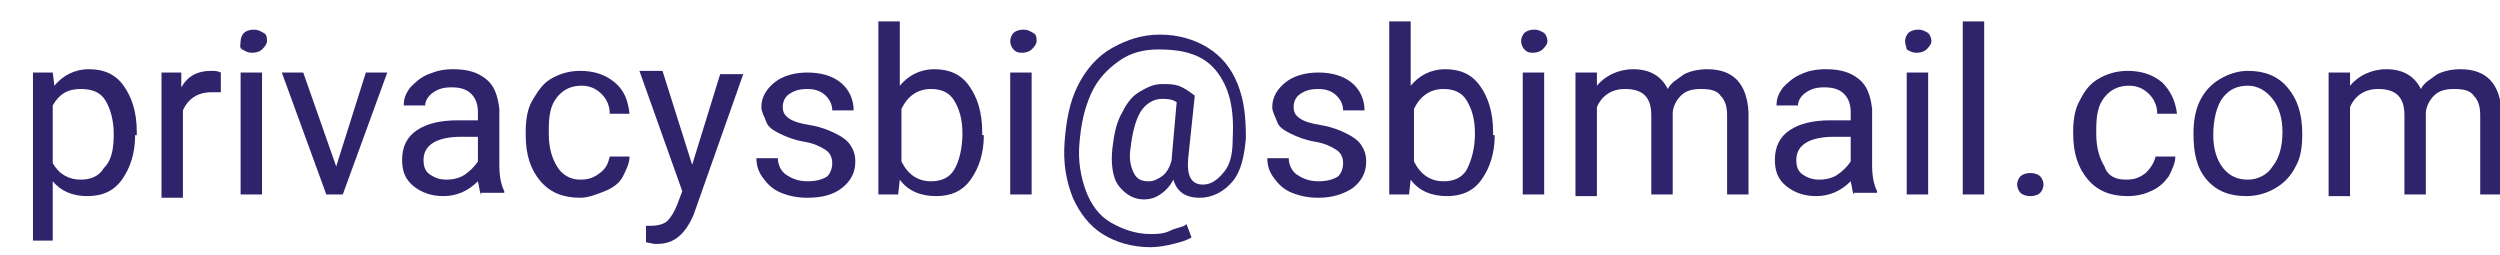
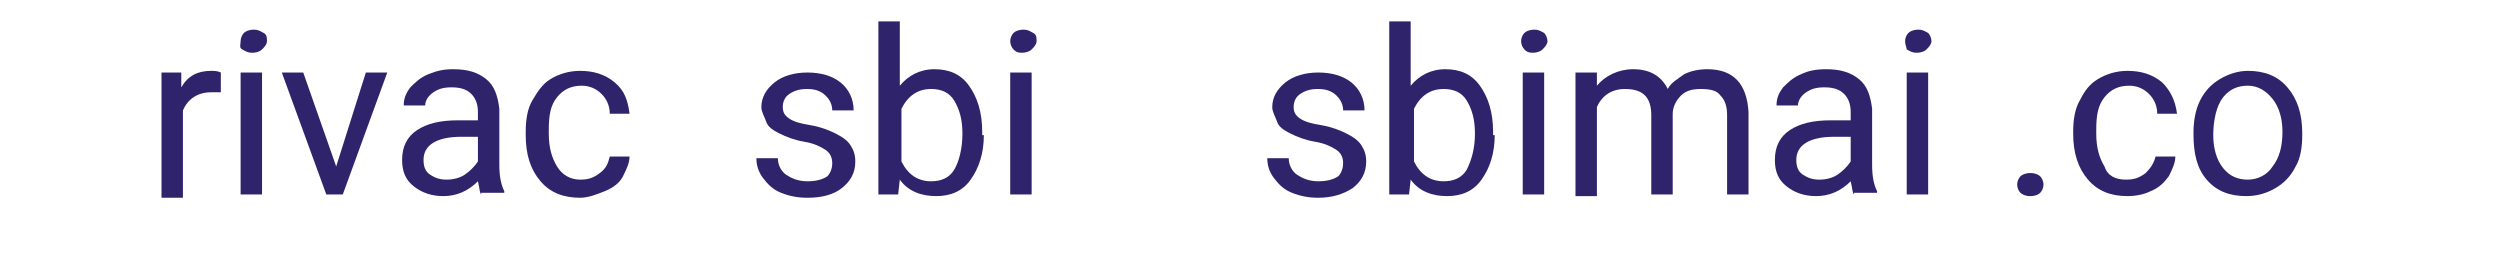
<svg xmlns="http://www.w3.org/2000/svg" version="1.1" id="Layer_1" x="0px" y="0px" viewBox="0 0 151.7 15.5" style="enable-background:new 0 0 151.7 15.5;" xml:space="preserve">
  <style type="text/css">
	.st0{enable-background:new    ;}
	.st1{fill:#2F246C;}
</style>
  <g class="st0">
-     <path class="st1" d="M8.2,8.2c0,1.1-0.3,2-0.8,2.7s-1.2,1-2.1,1c-0.9,0-1.6-0.3-2.1-0.9v3.6H2V4.4h1.2l0.1,0.8c0.5-0.6,1.2-1,2.1-1   c0.9,0,1.6,0.3,2.1,1s0.8,1.6,0.8,2.8V8.2z M6.9,8.1c0-0.8-0.2-1.5-0.5-2S5.6,5.4,4.9,5.4c-0.8,0-1.3,0.3-1.7,1v3.5   c0.4,0.7,1,1,1.7,1c0.6,0,1.1-0.2,1.4-0.7C6.8,9.7,6.9,9,6.9,8.1z" />
    <path class="st1" d="M13.4,5.6c-0.2,0-0.4,0-0.6,0c-0.8,0-1.4,0.4-1.7,1.1v5.3H9.8V4.4H11l0,0.9c0.4-0.7,1-1,1.8-1   c0.2,0,0.4,0,0.6,0.1V5.6z" />
    <path class="st1" d="M14.6,2.5c0-0.2,0.1-0.4,0.2-0.5s0.3-0.2,0.6-0.2s0.4,0.1,0.6,0.2s0.2,0.3,0.2,0.5S16,2.9,15.9,3   s-0.3,0.2-0.6,0.2S14.9,3.1,14.7,3S14.6,2.7,14.6,2.5z M15.9,11.8h-1.3V4.4h1.3V11.8z" />
    <path class="st1" d="M20.4,10.1l1.8-5.7h1.3l-2.7,7.4h-1l-2.7-7.4h1.3L20.4,10.1z" />
    <path class="st1" d="M29.2,11.8c-0.1-0.1-0.1-0.4-0.2-0.8c-0.6,0.6-1.3,0.9-2.1,0.9c-0.7,0-1.3-0.2-1.8-0.6   c-0.5-0.4-0.7-0.9-0.7-1.6c0-0.8,0.3-1.4,0.9-1.8c0.6-0.4,1.4-0.6,2.5-0.6H29V6.8c0-0.4-0.1-0.8-0.4-1.1c-0.3-0.3-0.7-0.4-1.2-0.4   c-0.5,0-0.8,0.1-1.1,0.3s-0.5,0.5-0.5,0.8h-1.3c0-0.4,0.1-0.7,0.4-1.1c0.3-0.3,0.6-0.6,1.1-0.8s0.9-0.3,1.5-0.3   c0.9,0,1.5,0.2,2,0.6c0.5,0.4,0.7,1,0.8,1.8v3.4c0,0.7,0.1,1.2,0.3,1.6v0.1H29.2z M27.1,10.9c0.4,0,0.8-0.1,1.1-0.3   s0.6-0.5,0.8-0.8V8.3h-1c-1.5,0-2.3,0.5-2.3,1.4c0,0.4,0.1,0.7,0.4,0.9S26.7,10.9,27.1,10.9z" />
    <path class="st1" d="M35.2,10.9c0.5,0,0.8-0.1,1.2-0.4s0.5-0.6,0.6-1h1.2c0,0.4-0.2,0.8-0.4,1.2s-0.6,0.7-1.1,0.9S35.7,12,35.2,12   c-1,0-1.8-0.3-2.4-1c-0.6-0.7-0.9-1.6-0.9-2.8V8c0-0.7,0.1-1.4,0.4-1.9s0.6-1,1.1-1.3s1.1-0.5,1.8-0.5c0.8,0,1.5,0.2,2.1,0.7   s0.8,1.1,0.9,1.9H37c0-0.5-0.2-0.9-0.5-1.2c-0.3-0.3-0.7-0.5-1.2-0.5c-0.6,0-1.1,0.2-1.5,0.7c-0.4,0.5-0.5,1.1-0.5,2v0.2   c0,0.9,0.2,1.5,0.5,2S34.6,10.9,35.2,10.9z" />
-     <path class="st1" d="M42,10l1.7-5.5h1.4l-3,8.5c-0.5,1.2-1.2,1.8-2.2,1.8l-0.2,0l-0.5-0.1v-1l0.3,0c0.4,0,0.8-0.1,1-0.3   s0.4-0.5,0.6-1l0.3-0.8l-2.6-7.3h1.4L42,10z" />
    <path class="st1" d="M50.5,9.9c0-0.3-0.1-0.6-0.4-0.8c-0.3-0.2-0.7-0.4-1.3-0.5s-1.1-0.3-1.5-0.5s-0.7-0.4-0.8-0.7   s-0.3-0.6-0.3-0.9c0-0.6,0.3-1.1,0.8-1.5s1.2-0.6,2-0.6c0.8,0,1.5,0.2,2,0.6s0.8,1,0.8,1.7h-1.3c0-0.3-0.1-0.6-0.4-0.9   s-0.7-0.4-1.1-0.4c-0.5,0-0.8,0.1-1.1,0.3s-0.4,0.5-0.4,0.8c0,0.3,0.1,0.5,0.4,0.7s0.7,0.3,1.3,0.4s1.1,0.3,1.5,0.5   s0.7,0.4,0.9,0.7c0.2,0.3,0.3,0.6,0.3,1c0,0.7-0.3,1.2-0.8,1.6c-0.5,0.4-1.2,0.6-2.1,0.6c-0.6,0-1.1-0.1-1.6-0.3s-0.8-0.5-1.1-0.9   c-0.3-0.4-0.4-0.8-0.4-1.2h1.3c0,0.4,0.2,0.8,0.5,1c0.3,0.2,0.7,0.4,1.3,0.4c0.5,0,0.9-0.1,1.2-0.3C50.4,10.5,50.5,10.2,50.5,9.9z" />
    <path class="st1" d="M59.7,8.2c0,1.1-0.3,2-0.8,2.7c-0.5,0.7-1.2,1-2.1,1c-0.9,0-1.7-0.3-2.2-1l-0.1,0.9h-1.2V1.3h1.3v3.9   c0.5-0.6,1.2-1,2.1-1s1.6,0.3,2.1,1s0.8,1.6,0.8,2.8V8.2z M58.4,8.1c0-0.9-0.2-1.5-0.5-2s-0.8-0.7-1.4-0.7c-0.8,0-1.4,0.4-1.8,1.2   v3.2c0.4,0.8,1,1.2,1.8,1.2c0.6,0,1.1-0.2,1.4-0.7S58.4,9,58.4,8.1z" />
    <path class="st1" d="M61.3,2.5c0-0.2,0.1-0.4,0.2-0.5s0.3-0.2,0.6-0.2s0.4,0.1,0.6,0.2s0.2,0.3,0.2,0.5S62.7,2.9,62.6,3   S62.3,3.2,62,3.2S61.6,3.1,61.5,3S61.3,2.7,61.3,2.5z M62.6,11.8h-1.3V4.4h1.3V11.8z" />
-     <path class="st1" d="M75.6,8.4c-0.1,1.1-0.3,2-0.8,2.6s-1.2,1-2,1c-0.9,0-1.4-0.4-1.6-1.1c-0.2,0.4-0.5,0.7-0.8,0.9   c-0.3,0.2-0.6,0.3-1,0.3c-0.6,0-1.1-0.3-1.5-0.8S67.4,9.9,67.5,9c0.1-0.8,0.2-1.4,0.5-2c0.3-0.6,0.6-1.1,1.1-1.4s0.9-0.5,1.4-0.5   c0.4,0,0.7,0,1,0.1c0.3,0.1,0.6,0.3,1,0.6l-0.4,3.8c-0.1,1.1,0.2,1.6,0.9,1.6c0.5,0,0.9-0.3,1.3-0.8s0.5-1.2,0.5-2   c0.1-1.8-0.2-3.1-1-4.1S71.8,3,70.3,3c-0.9,0-1.7,0.2-2.4,0.7c-0.7,0.5-1.3,1.1-1.7,2s-0.6,1.8-0.7,3c-0.1,1.1,0.1,2.1,0.4,2.9   c0.3,0.8,0.8,1.5,1.5,1.9c0.7,0.4,1.5,0.7,2.4,0.7c0.4,0,0.8,0,1.2-0.2s0.8-0.2,1-0.4l0.3,0.8c-0.3,0.2-0.7,0.3-1.1,0.4   s-0.9,0.2-1.4,0.2c-1.1,0-2.1-0.3-2.9-0.8c-0.8-0.5-1.4-1.3-1.8-2.2c-0.4-1-0.6-2.1-0.5-3.4c0.1-1.3,0.3-2.4,0.8-3.4   c0.5-1,1.2-1.8,2.1-2.3c0.9-0.5,1.8-0.8,2.9-0.8c1.1,0,2.1,0.3,2.9,0.8s1.4,1.2,1.8,2.2S75.6,7.1,75.6,8.4z M68.6,9   c-0.1,0.6,0,1.1,0.2,1.5s0.5,0.5,0.9,0.5c0.3,0,0.5-0.1,0.8-0.3s0.5-0.6,0.6-1l0-0.1l0.3-3.4C71.1,6,70.8,6,70.5,6   c-0.5,0-1,0.3-1.3,0.8S68.7,8.1,68.6,9z" />
    <path class="st1" d="M81.5,9.9c0-0.3-0.1-0.6-0.4-0.8c-0.3-0.2-0.7-0.4-1.3-0.5s-1.1-0.3-1.5-0.5s-0.7-0.4-0.8-0.7   s-0.3-0.6-0.3-0.9c0-0.6,0.3-1.1,0.8-1.5s1.2-0.6,2-0.6c0.8,0,1.5,0.2,2,0.6c0.5,0.4,0.8,1,0.8,1.7h-1.3c0-0.3-0.1-0.6-0.4-0.9   s-0.7-0.4-1.1-0.4c-0.5,0-0.8,0.1-1.1,0.3s-0.4,0.5-0.4,0.8c0,0.3,0.1,0.5,0.4,0.7s0.7,0.3,1.3,0.4s1.1,0.3,1.5,0.5   c0.4,0.2,0.7,0.4,0.9,0.7c0.2,0.3,0.3,0.6,0.3,1c0,0.7-0.3,1.2-0.8,1.6C81.5,11.8,80.8,12,80,12c-0.6,0-1.1-0.1-1.6-0.3   s-0.8-0.5-1.1-0.9c-0.3-0.4-0.4-0.8-0.4-1.2h1.3c0,0.4,0.2,0.8,0.5,1c0.3,0.2,0.7,0.4,1.3,0.4c0.5,0,0.9-0.1,1.2-0.3   C81.4,10.5,81.5,10.2,81.5,9.9z" />
    <path class="st1" d="M90.7,8.2c0,1.1-0.3,2-0.8,2.7c-0.5,0.7-1.2,1-2.1,1c-0.9,0-1.7-0.3-2.2-1l-0.1,0.9h-1.2V1.3h1.3v3.9   c0.5-0.6,1.2-1,2.1-1c0.9,0,1.6,0.3,2.1,1s0.8,1.6,0.8,2.8V8.2z M89.5,8.1c0-0.9-0.2-1.5-0.5-2c-0.3-0.5-0.8-0.7-1.4-0.7   c-0.8,0-1.4,0.4-1.8,1.2v3.2c0.4,0.8,1,1.2,1.8,1.2c0.6,0,1.1-0.2,1.4-0.7C89.3,9.7,89.5,9,89.5,8.1z" />
    <path class="st1" d="M92.3,2.5c0-0.2,0.1-0.4,0.2-0.5c0.1-0.1,0.3-0.2,0.6-0.2s0.4,0.1,0.6,0.2c0.1,0.1,0.2,0.3,0.2,0.5   S93.7,2.9,93.6,3c-0.1,0.1-0.3,0.2-0.6,0.2S92.6,3.1,92.5,3C92.4,2.9,92.3,2.7,92.3,2.5z M93.7,11.8h-1.3V4.4h1.3V11.8z" />
    <path class="st1" d="M96.9,4.4l0,0.8c0.5-0.6,1.3-1,2.2-1c1,0,1.7,0.4,2.1,1.2c0.2-0.4,0.6-0.6,1-0.9c0.4-0.2,0.9-0.3,1.4-0.3   c1.6,0,2.4,0.9,2.5,2.6v5h-1.3V7c0-0.5-0.1-0.9-0.4-1.2c-0.2-0.3-0.6-0.4-1.2-0.4c-0.5,0-0.9,0.1-1.2,0.4c-0.3,0.3-0.5,0.7-0.5,1.1   v4.9h-1.3V7c0-1.1-0.5-1.6-1.6-1.6c-0.8,0-1.4,0.4-1.7,1.1v5.4h-1.3V4.4H96.9z" />
    <path class="st1" d="M112.5,11.8c-0.1-0.1-0.1-0.4-0.2-0.8c-0.6,0.6-1.3,0.9-2.1,0.9c-0.7,0-1.3-0.2-1.8-0.6   c-0.5-0.4-0.7-0.9-0.7-1.6c0-0.8,0.3-1.4,0.9-1.8c0.6-0.4,1.4-0.6,2.5-0.6h1.2V6.8c0-0.4-0.1-0.8-0.4-1.1c-0.3-0.3-0.7-0.4-1.2-0.4   c-0.5,0-0.8,0.1-1.1,0.3c-0.3,0.2-0.5,0.5-0.5,0.8h-1.3c0-0.4,0.1-0.7,0.4-1.1c0.3-0.3,0.6-0.6,1.1-0.8c0.4-0.2,0.9-0.3,1.5-0.3   c0.9,0,1.5,0.2,2,0.6c0.5,0.4,0.7,1,0.8,1.8v3.4c0,0.7,0.1,1.2,0.3,1.6v0.1H112.5z M110.4,10.9c0.4,0,0.8-0.1,1.1-0.3   s0.6-0.5,0.8-0.8V8.3h-1c-1.5,0-2.3,0.5-2.3,1.4c0,0.4,0.1,0.7,0.4,0.9C109.7,10.8,110,10.9,110.4,10.9z" />
    <path class="st1" d="M115.6,2.5c0-0.2,0.1-0.4,0.2-0.5c0.1-0.1,0.3-0.2,0.6-0.2s0.4,0.1,0.6,0.2c0.1,0.1,0.2,0.3,0.2,0.5   S117,2.9,116.9,3c-0.1,0.1-0.3,0.2-0.6,0.2s-0.4-0.1-0.6-0.2C115.7,2.9,115.6,2.7,115.6,2.5z M117,11.8h-1.3V4.4h1.3V11.8z" />
-     <path class="st1" d="M120.4,11.8h-1.3V1.3h1.3V11.8z" />
    <path class="st1" d="M122.4,11.2c0-0.2,0.1-0.4,0.2-0.5s0.3-0.2,0.6-0.2s0.5,0.1,0.6,0.2c0.1,0.1,0.2,0.3,0.2,0.5   c0,0.2-0.1,0.4-0.2,0.5c-0.1,0.1-0.3,0.2-0.6,0.2s-0.5-0.1-0.6-0.2S122.4,11.4,122.4,11.2z" />
    <path class="st1" d="M129,10.9c0.5,0,0.8-0.1,1.2-0.4c0.3-0.3,0.5-0.6,0.6-1h1.2c0,0.4-0.2,0.8-0.4,1.2c-0.3,0.4-0.6,0.7-1.1,0.9   c-0.4,0.2-0.9,0.3-1.4,0.3c-1,0-1.8-0.3-2.4-1c-0.6-0.7-0.9-1.6-0.9-2.8V8c0-0.7,0.1-1.4,0.4-1.9c0.3-0.6,0.6-1,1.1-1.3   c0.5-0.3,1.1-0.5,1.8-0.5c0.8,0,1.5,0.2,2.1,0.7c0.5,0.5,0.8,1.1,0.9,1.9h-1.2c0-0.5-0.2-0.9-0.5-1.2c-0.3-0.3-0.7-0.5-1.2-0.5   c-0.6,0-1.1,0.2-1.5,0.7c-0.4,0.5-0.5,1.1-0.5,2v0.2c0,0.9,0.2,1.5,0.5,2C127.9,10.7,128.4,10.9,129,10.9z" />
    <path class="st1" d="M133.1,8.1c0-0.7,0.1-1.4,0.4-2c0.3-0.6,0.7-1,1.2-1.3c0.5-0.3,1.1-0.5,1.7-0.5c1,0,1.8,0.3,2.4,1   c0.6,0.7,0.9,1.6,0.9,2.8v0.1c0,0.7-0.1,1.4-0.4,1.9c-0.3,0.6-0.7,1-1.2,1.3c-0.5,0.3-1.1,0.5-1.8,0.5c-1,0-1.8-0.3-2.4-1   S133.1,9.3,133.1,8.1L133.1,8.1z M134.3,8.2c0,0.8,0.2,1.5,0.6,2c0.4,0.5,0.9,0.7,1.5,0.7c0.6,0,1.2-0.3,1.5-0.8   c0.4-0.5,0.6-1.2,0.6-2.1c0-0.8-0.2-1.5-0.6-2c-0.4-0.5-0.9-0.8-1.5-0.8c-0.6,0-1.1,0.2-1.5,0.7S134.3,7.3,134.3,8.2z" />
-     <path class="st1" d="M142.6,4.4l0,0.8c0.5-0.6,1.3-1,2.2-1c1,0,1.7,0.4,2.1,1.2c0.2-0.4,0.6-0.6,1-0.9c0.4-0.2,0.9-0.3,1.4-0.3   c1.6,0,2.4,0.9,2.5,2.6v5h-1.3V7c0-0.5-0.1-0.9-0.4-1.2c-0.2-0.3-0.6-0.4-1.2-0.4c-0.5,0-0.9,0.1-1.2,0.4c-0.3,0.3-0.5,0.7-0.5,1.1   v4.9h-1.3V7c0-1.1-0.5-1.6-1.6-1.6c-0.8,0-1.4,0.4-1.7,1.1v5.4h-1.3V4.4H142.6z" />
  </g>
</svg>